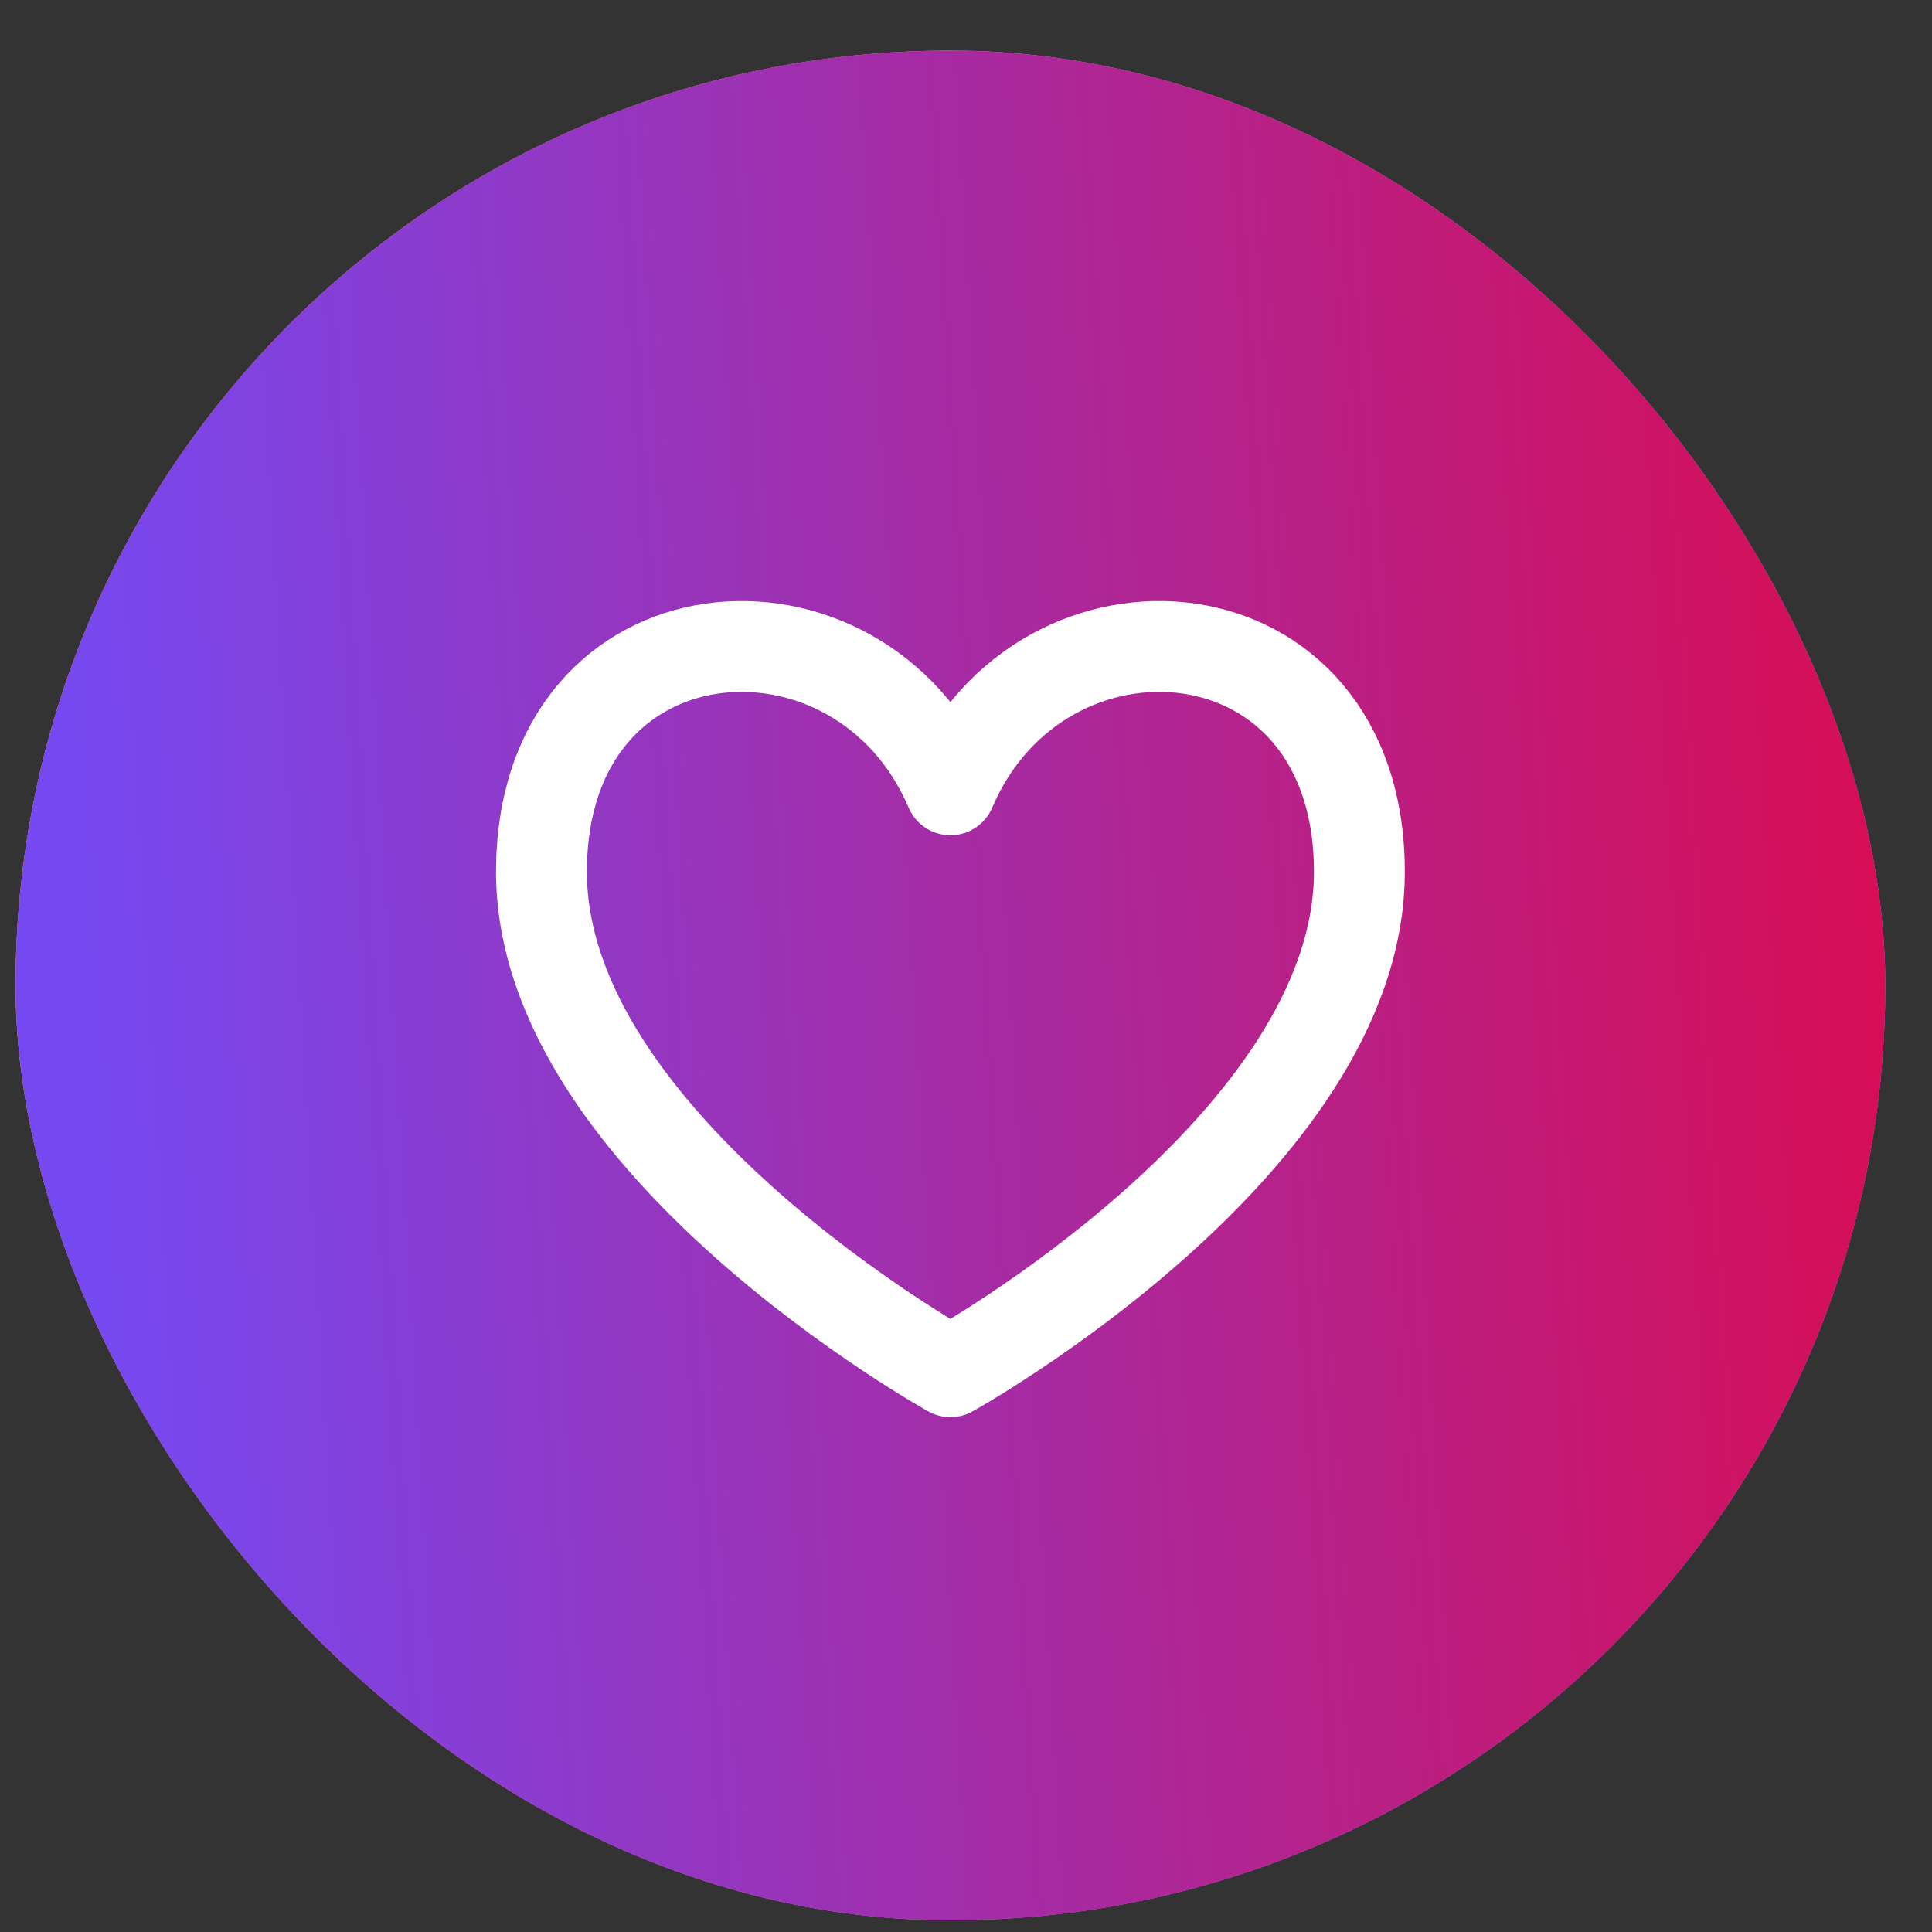
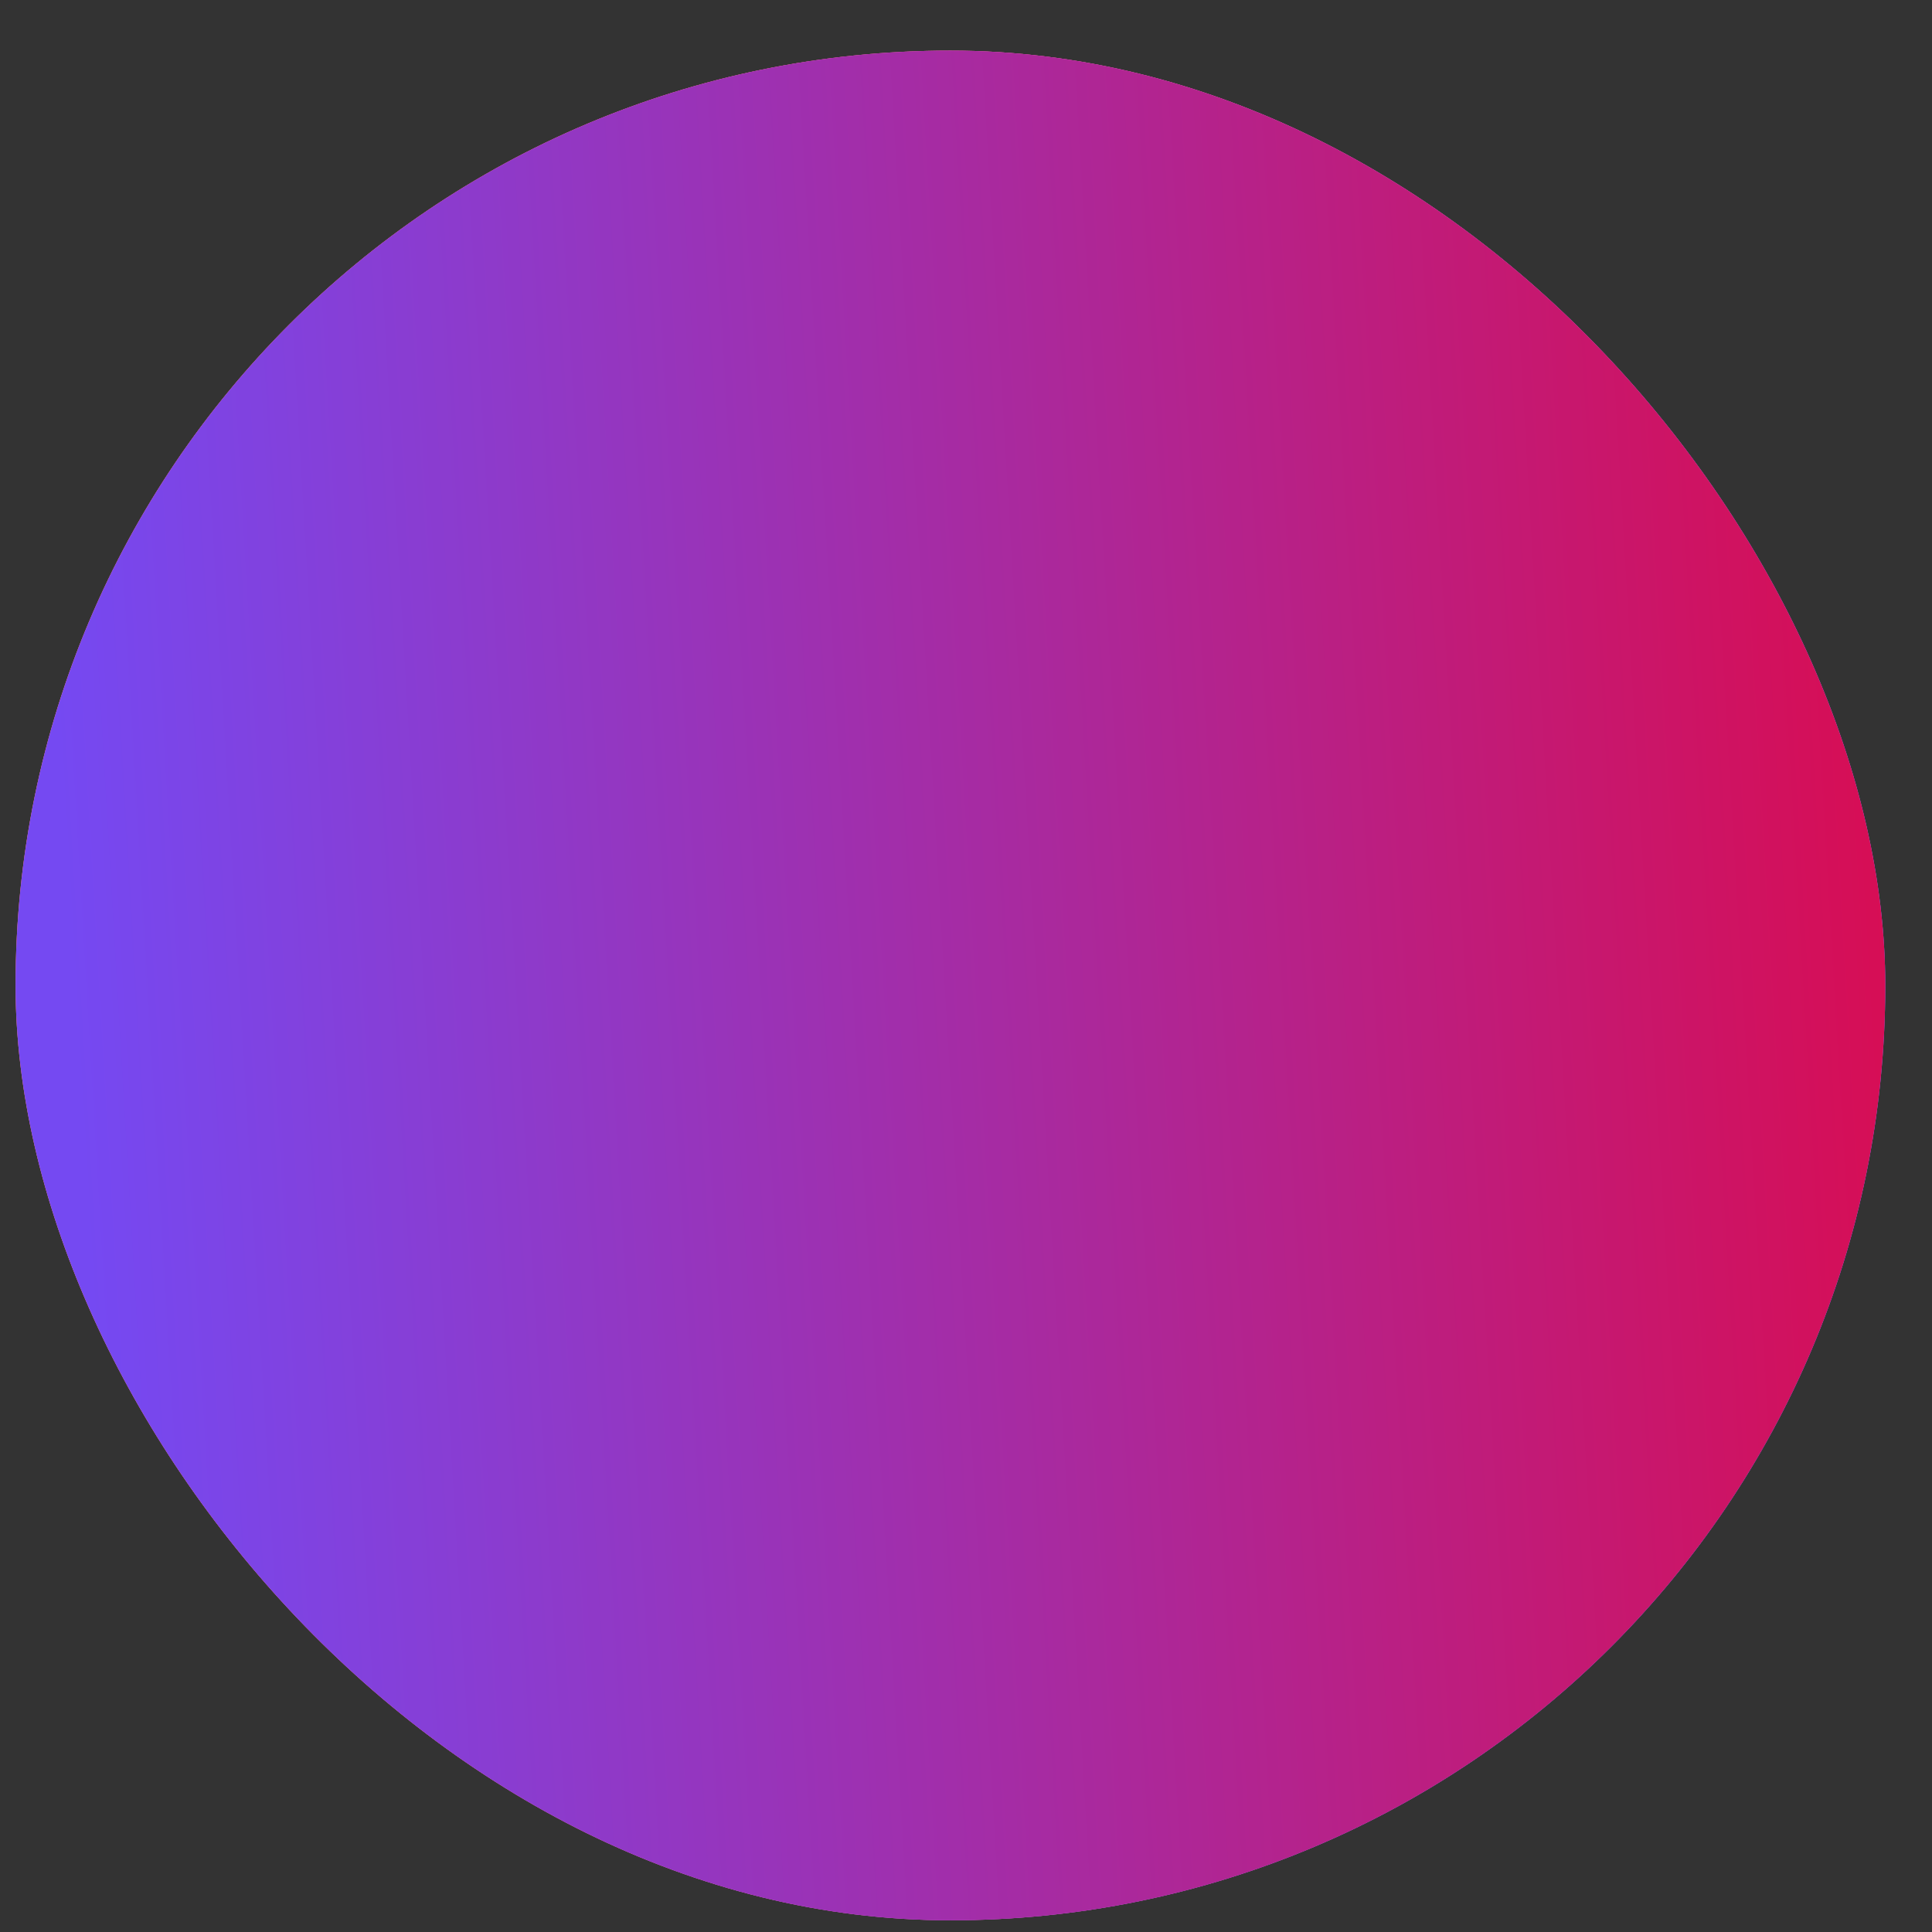
<svg xmlns="http://www.w3.org/2000/svg" width="31" height="31" viewBox="0 0 31 31" fill="none">
  <rect x="0" y="0" width="31" height="31" fill="#333333" stroke="none" />
  <rect x="0.25" y="0.812" width="30" height="30" rx="15" fill="url(#paint0_linear_7212_13560)" />
  <rect x="0.25" y="0.812" width="30" height="30" rx="15" fill="url(#paint1_linear_7212_13560)" />
  <rect x="0.25" y="0.812" width="30" height="30" rx="15" fill="url(#paint2_linear_7212_13560)" />
-   <path d="M15.25 12.673C13.792 9.25 8.688 9.614 8.688 13.989C8.688 18.364 15.25 22.01 15.25 22.01C15.25 22.01 21.812 18.364 21.812 13.989C21.812 9.614 16.708 9.25 15.25 12.673Z" stroke="white" stroke-width="1.458" stroke-linecap="round" stroke-linejoin="round" />
  <defs>
    <linearGradient id="paint0_linear_7212_13560" x1="0.25" y1="0.812" x2="31.417" y2="2.237" gradientUnits="userSpaceOnUse">
      <stop stop-color="#E1704F" />
      <stop offset="0.516" stop-color="#CF617E" />
      <stop offset="1" stop-color="#6B84BC" />
    </linearGradient>
    <linearGradient id="paint1_linear_7212_13560" x1="0.25" y1="0.812" x2="35.896" y2="19.898" gradientUnits="userSpaceOnUse">
      <stop stop-color="#ED787C" />
      <stop offset="0.479" stop-color="#DF58D2" />
      <stop offset="1" stop-color="#7549F2" />
    </linearGradient>
    <linearGradient id="paint2_linear_7212_13560" x1="0.25" y1="0.812" x2="29.677" y2="-0.921" gradientUnits="userSpaceOnUse">
      <stop stop-color="#7549F2" />
      <stop offset="1" stop-color="#D80D53" />
    </linearGradient>
  </defs>
</svg>